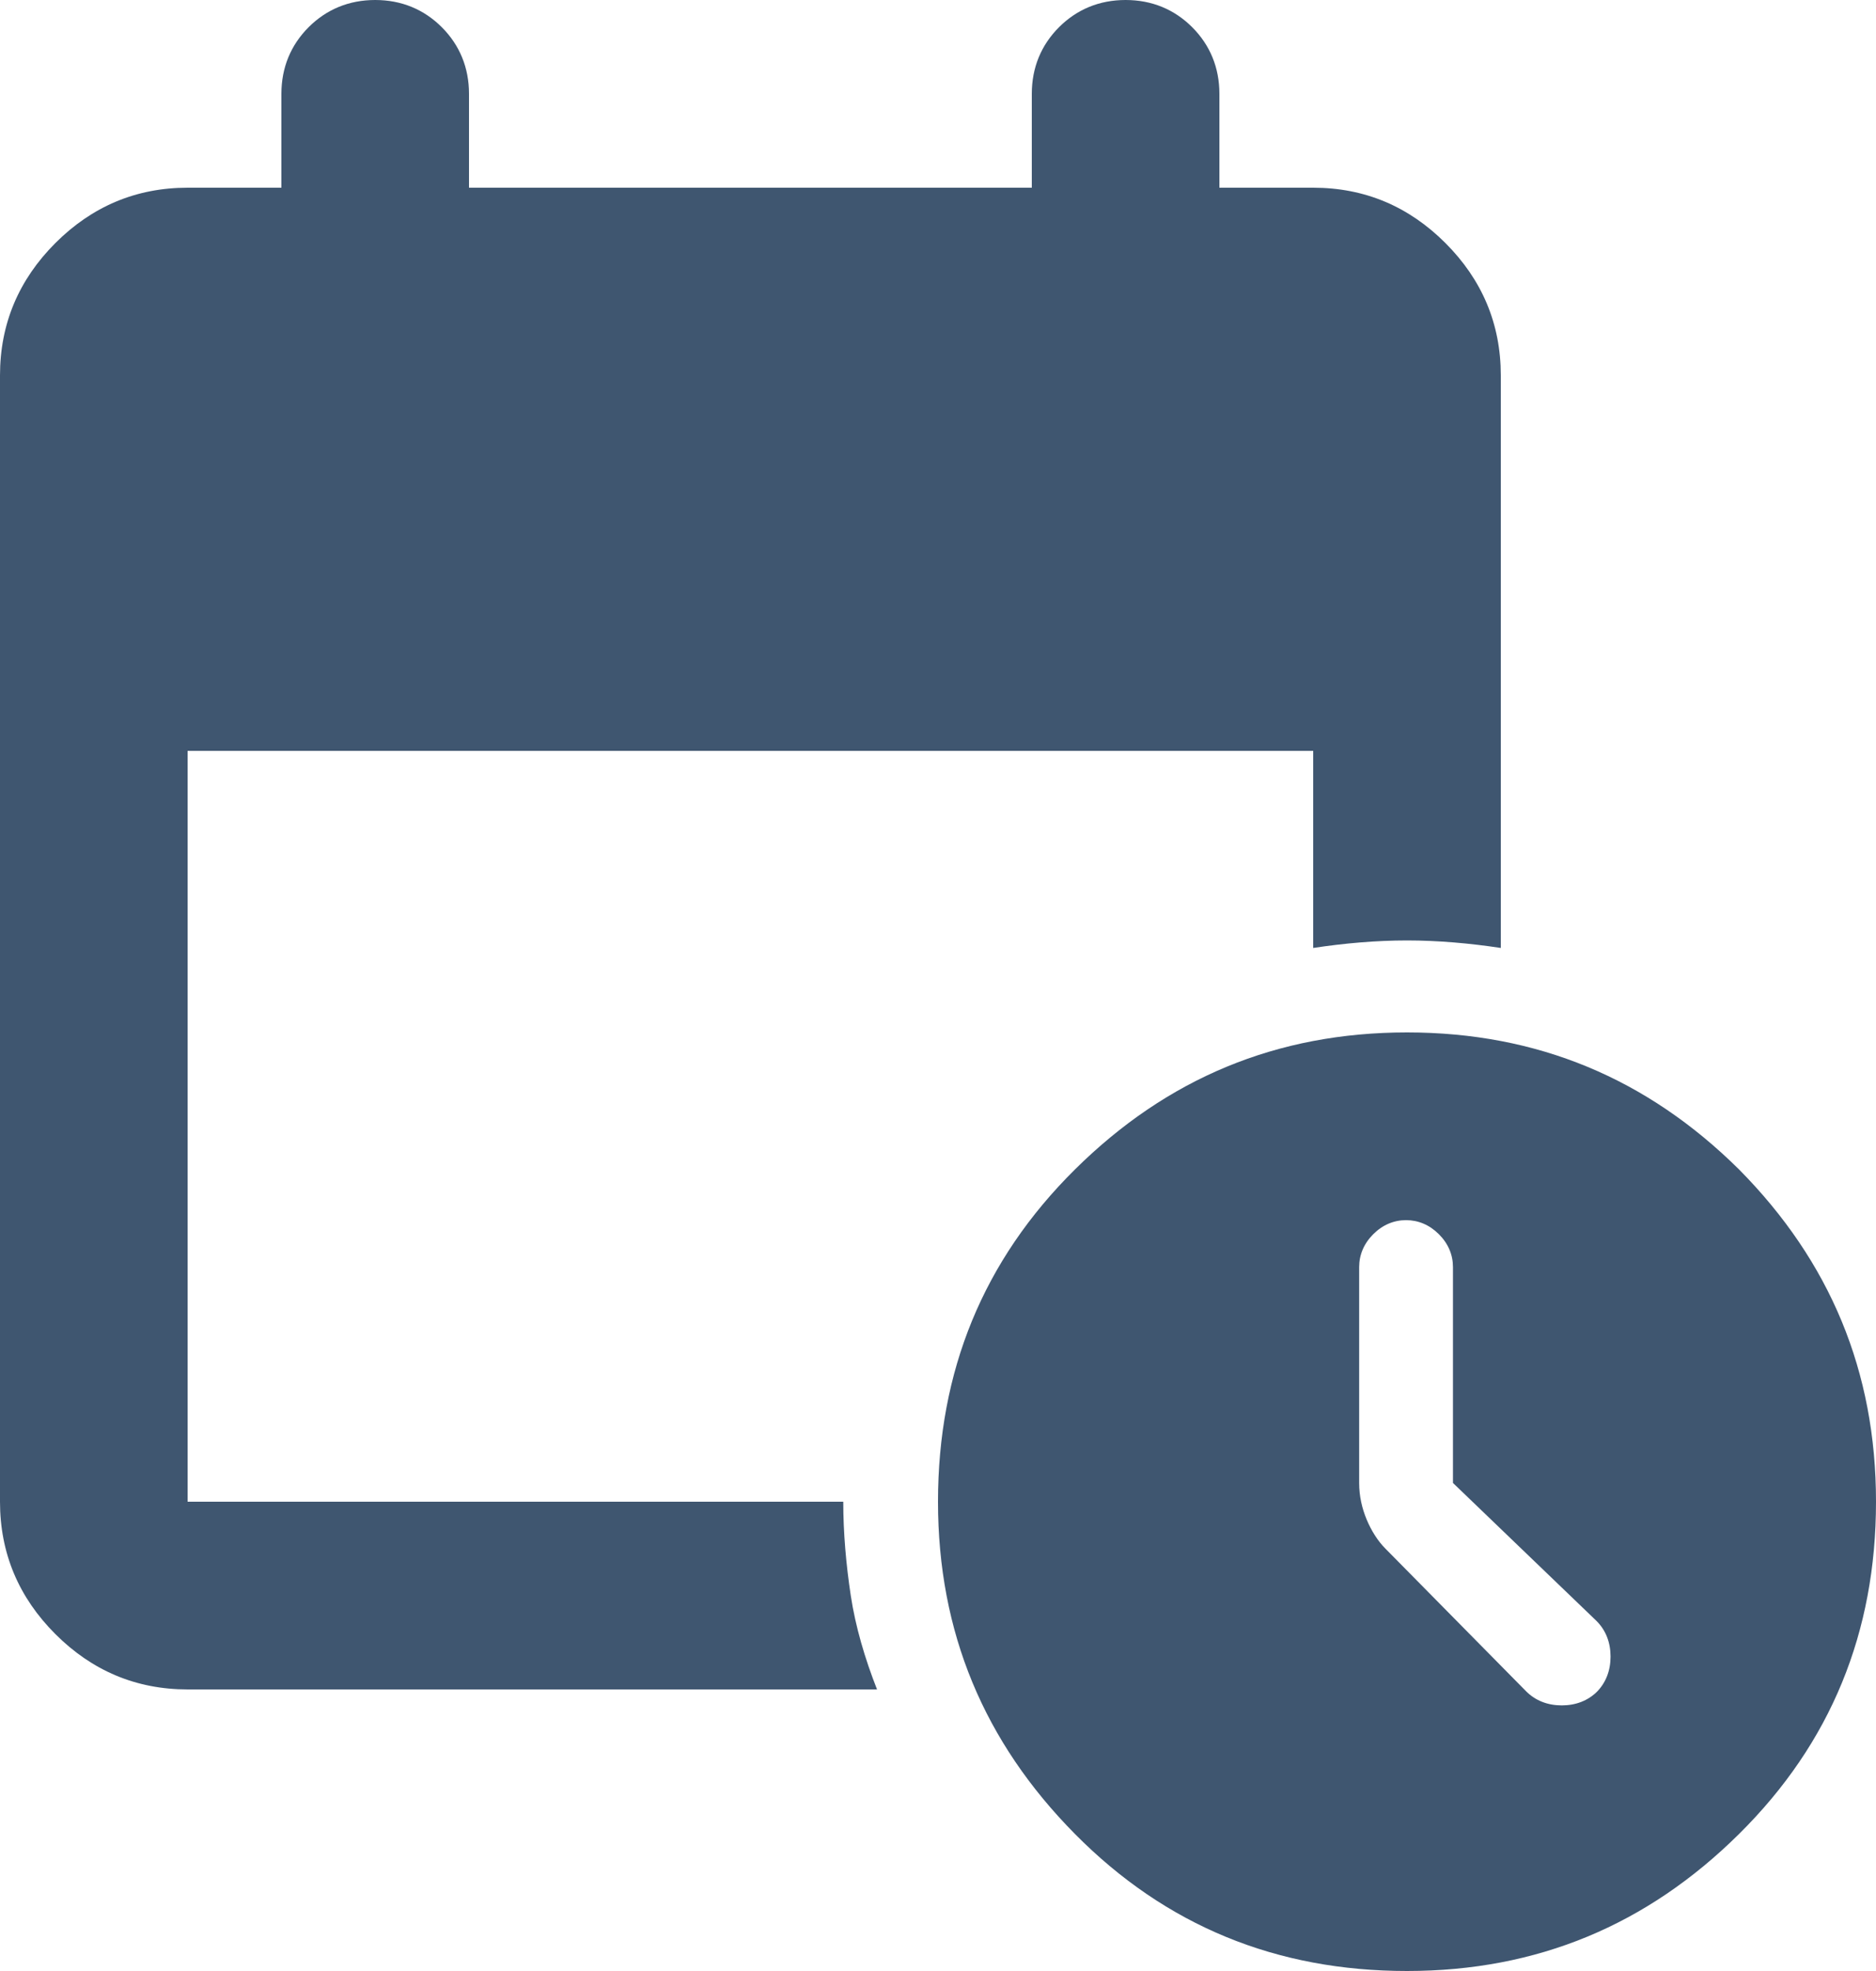
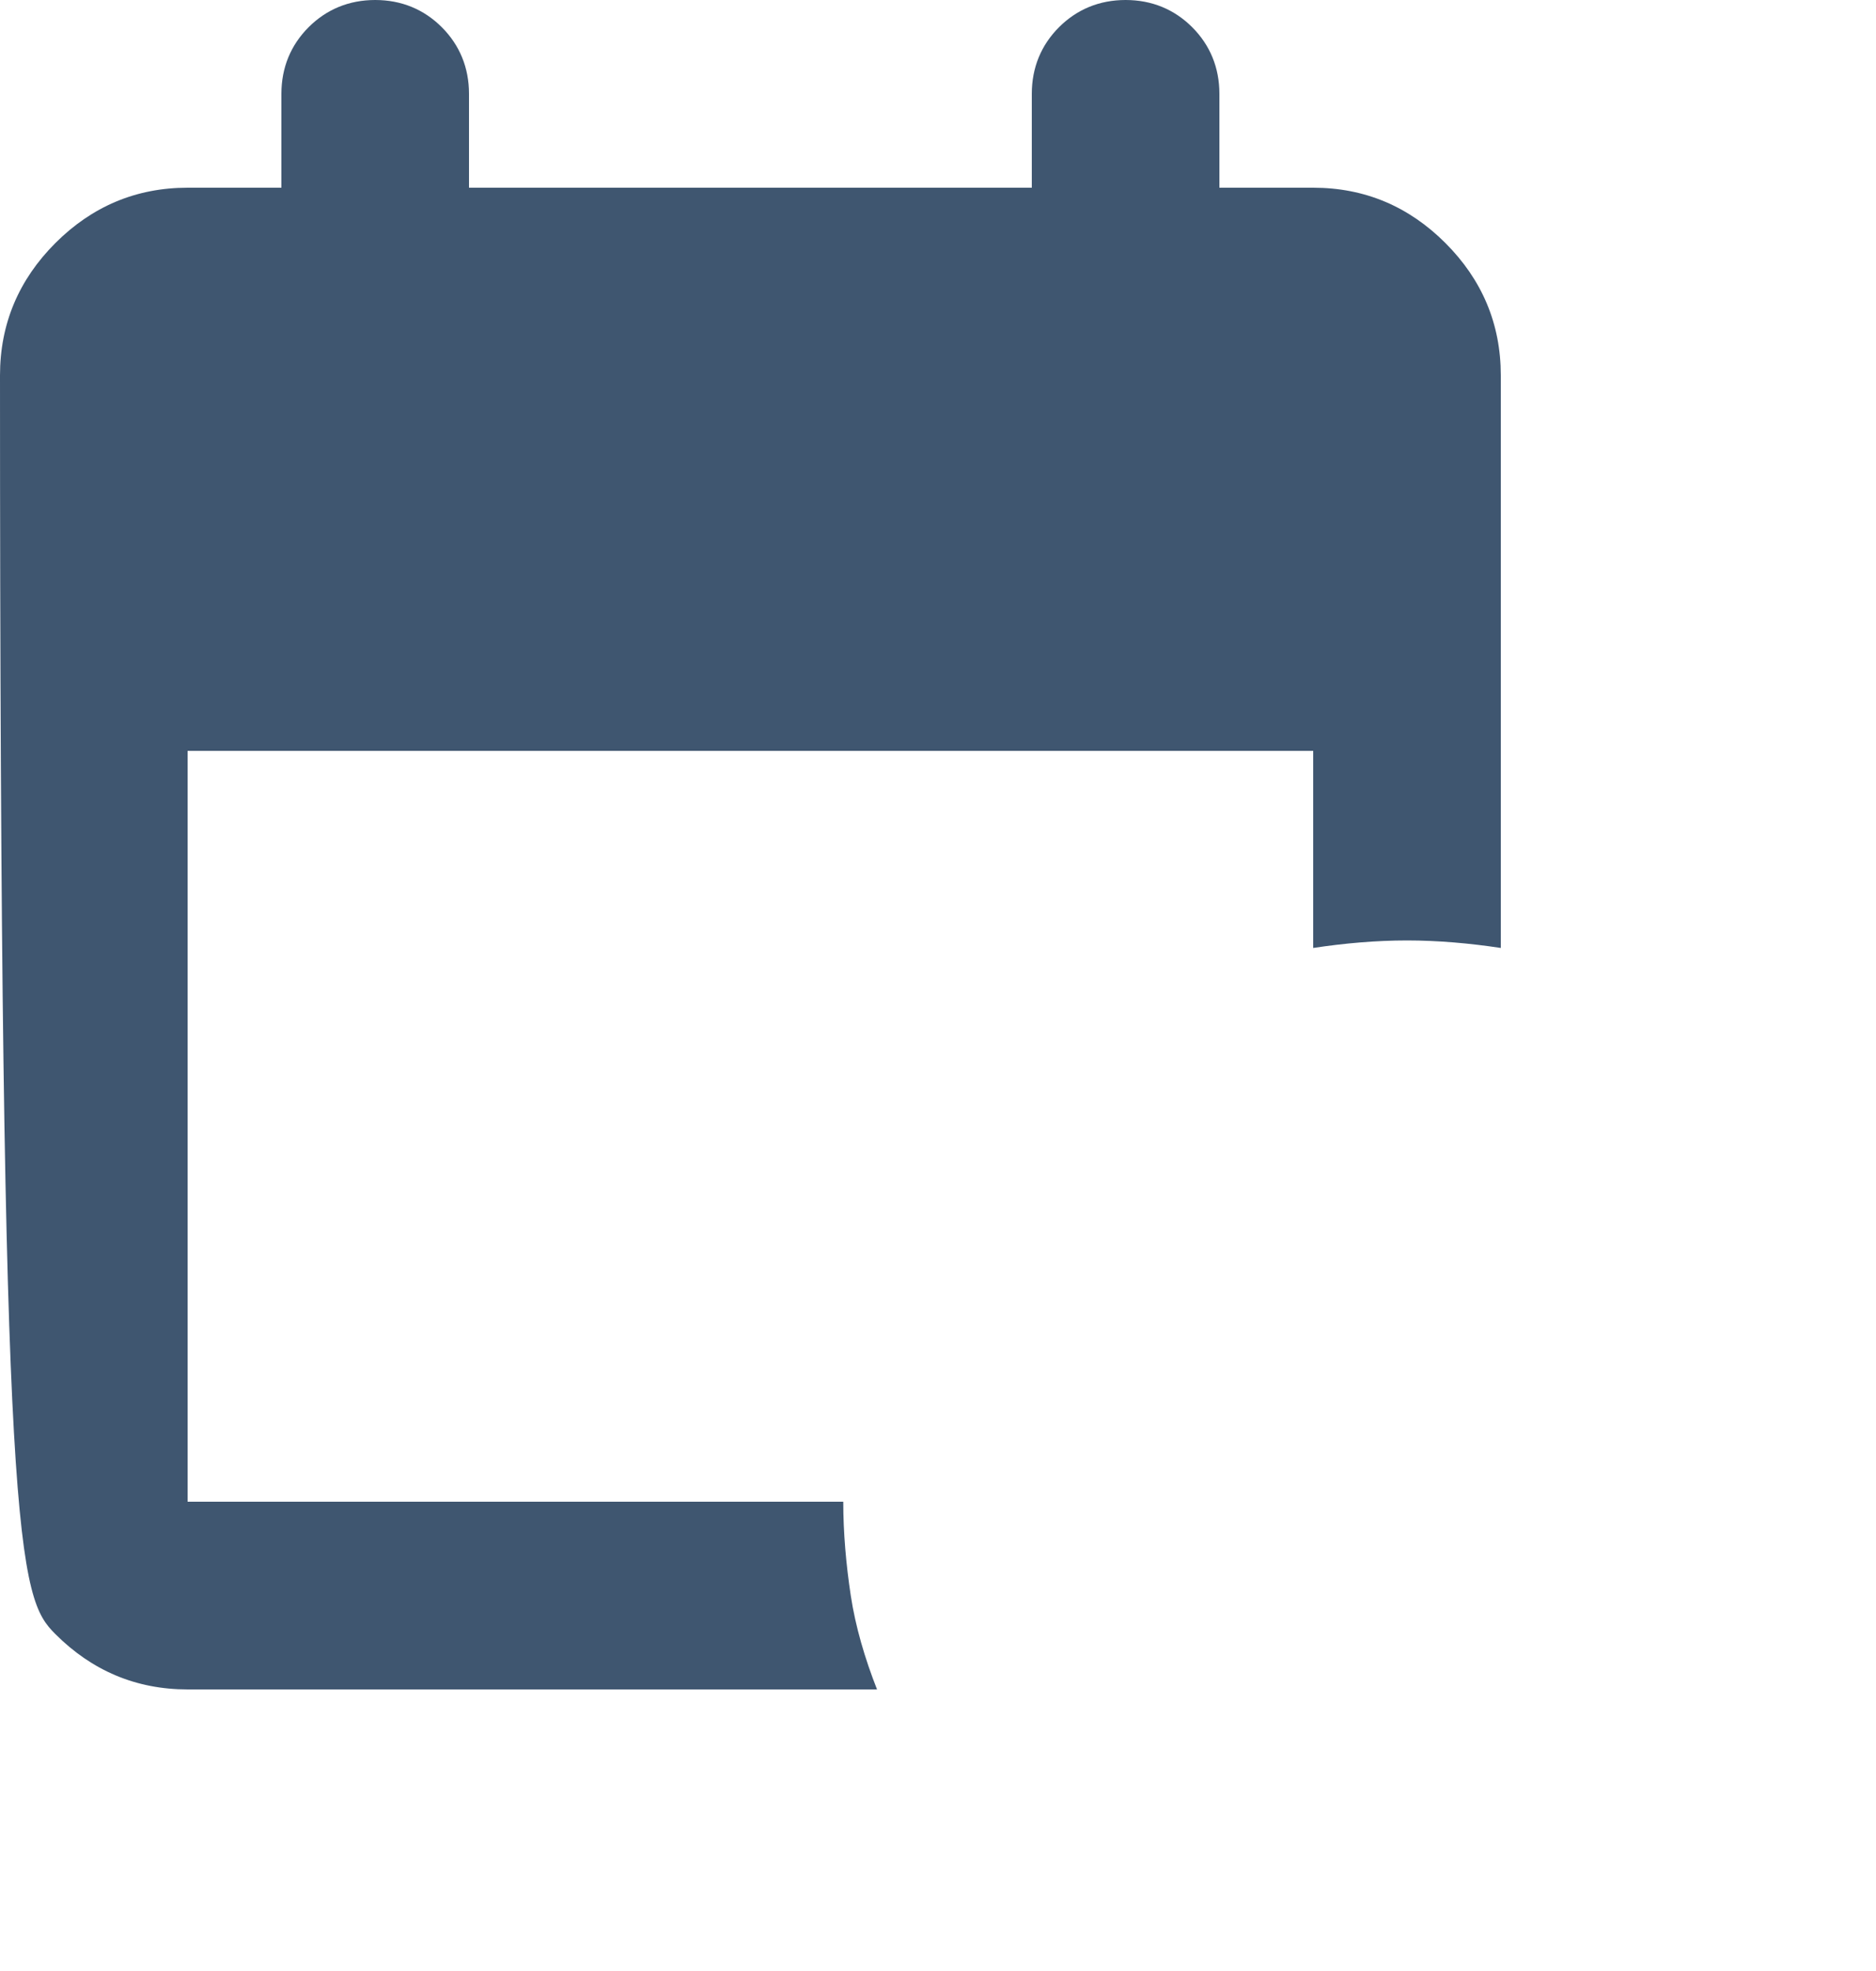
<svg xmlns="http://www.w3.org/2000/svg" width="20" height="21" viewBox="0 0 20 21" fill="none">
-   <path d="M18.54 12.46C17.56 11.49 16.39 11 15 11C13.61 11 12.44 11.49 11.46 12.46C10.48 13.43 10 14.61 10 16C10 17.39 10.49 18.56 11.46 19.54C12.43 20.52 13.61 21 15 21C16.39 21 17.56 20.51 18.54 19.54C19.52 18.57 20 17.39 20 16C20 14.61 19.51 13.44 18.54 12.46ZM17.03 18.02C16.93 18.12 16.8 18.17 16.65 18.17C16.5 18.17 16.37 18.12 16.27 18.02L14.77 16.5C14.69 16.42 14.62 16.31 14.57 16.19C14.52 16.07 14.49 15.94 14.49 15.8V13.5C14.49 13.37 14.54 13.25 14.64 13.15C14.74 13.05 14.86 13 14.99 13C15.12 13 15.24 13.05 15.34 13.15C15.44 13.25 15.49 13.37 15.49 13.5V15.8L17.02 17.27C17.12 17.37 17.17 17.5 17.17 17.65C17.17 17.8 17.12 17.93 17.02 18.03L17.03 18.02Z" fill="#3F5670" />
-   <path d="M9 16H2V8H14V10.1C14.33 10.05 14.67 10.02 15 10.02C15.33 10.02 15.67 10.05 16 10.1V4C16 3.45 15.8 2.98 15.41 2.59C15.02 2.2 14.55 2 14 2H13V1C13 0.72 12.9 0.48 12.71 0.29C12.52 0.1 12.28 0 12 0C11.72 0 11.48 0.1 11.29 0.29C11.1 0.48 11 0.72 11 1V2H5V1C5 0.72 4.9 0.48 4.71 0.29C4.52 0.1 4.28 0 4 0C3.72 0 3.48 0.1 3.29 0.29C3.1 0.48 3 0.72 3 1V2H2C1.45 2 0.98 2.2 0.59 2.59C0.2 2.98 0 3.45 0 4V16C0 16.55 0.2 17.02 0.59 17.41C0.98 17.8 1.45 18 2 18H9.35C9.22 17.67 9.12 17.33 9.07 17C9.02 16.67 8.99 16.33 8.99 16H9Z" fill="#3F5670" />
+   <path d="M9 16H2V8H14V10.1C14.33 10.05 14.67 10.02 15 10.02C15.33 10.02 15.67 10.05 16 10.1V4C16 3.45 15.8 2.98 15.41 2.59C15.02 2.2 14.55 2 14 2H13V1C13 0.72 12.9 0.48 12.71 0.29C12.52 0.1 12.28 0 12 0C11.72 0 11.48 0.1 11.29 0.29C11.1 0.48 11 0.72 11 1V2H5V1C5 0.72 4.9 0.48 4.71 0.29C4.52 0.1 4.28 0 4 0C3.72 0 3.48 0.1 3.29 0.29C3.1 0.48 3 0.72 3 1V2H2C1.45 2 0.98 2.2 0.59 2.59C0.2 2.98 0 3.45 0 4C0 16.55 0.2 17.02 0.59 17.41C0.98 17.8 1.45 18 2 18H9.35C9.22 17.67 9.12 17.33 9.07 17C9.02 16.67 8.99 16.33 8.99 16H9Z" fill="#3F5670" />
</svg>